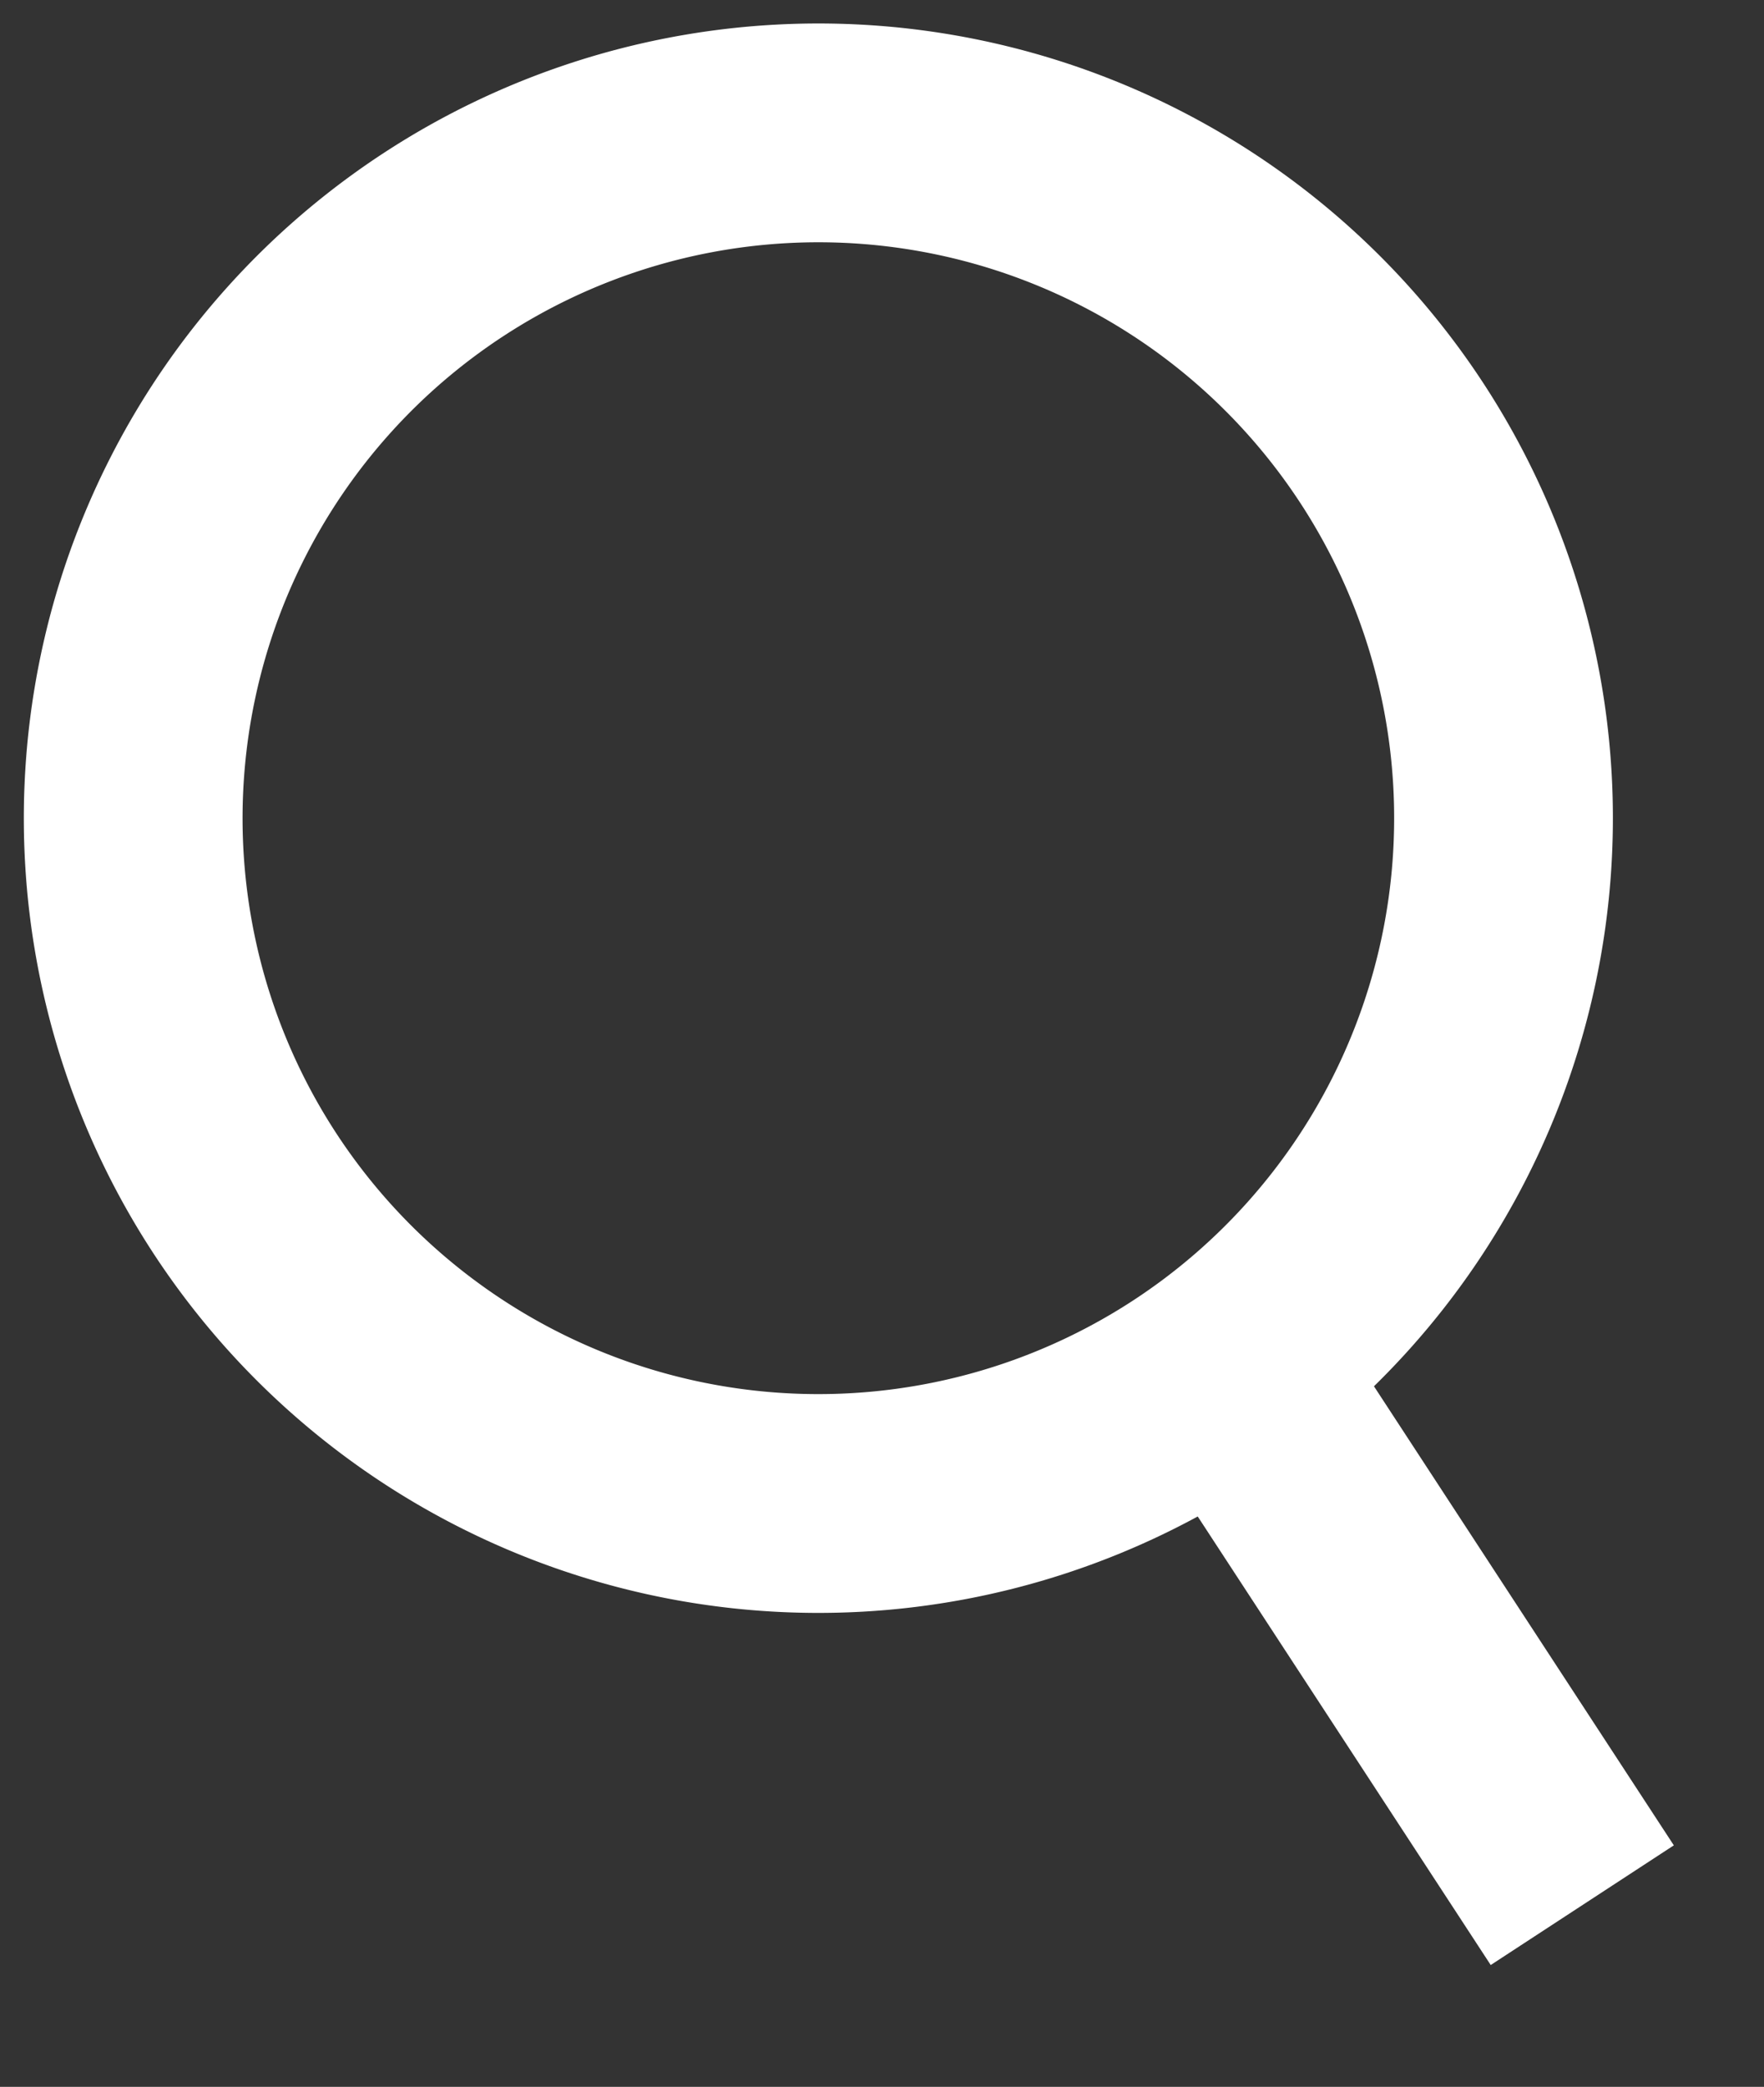
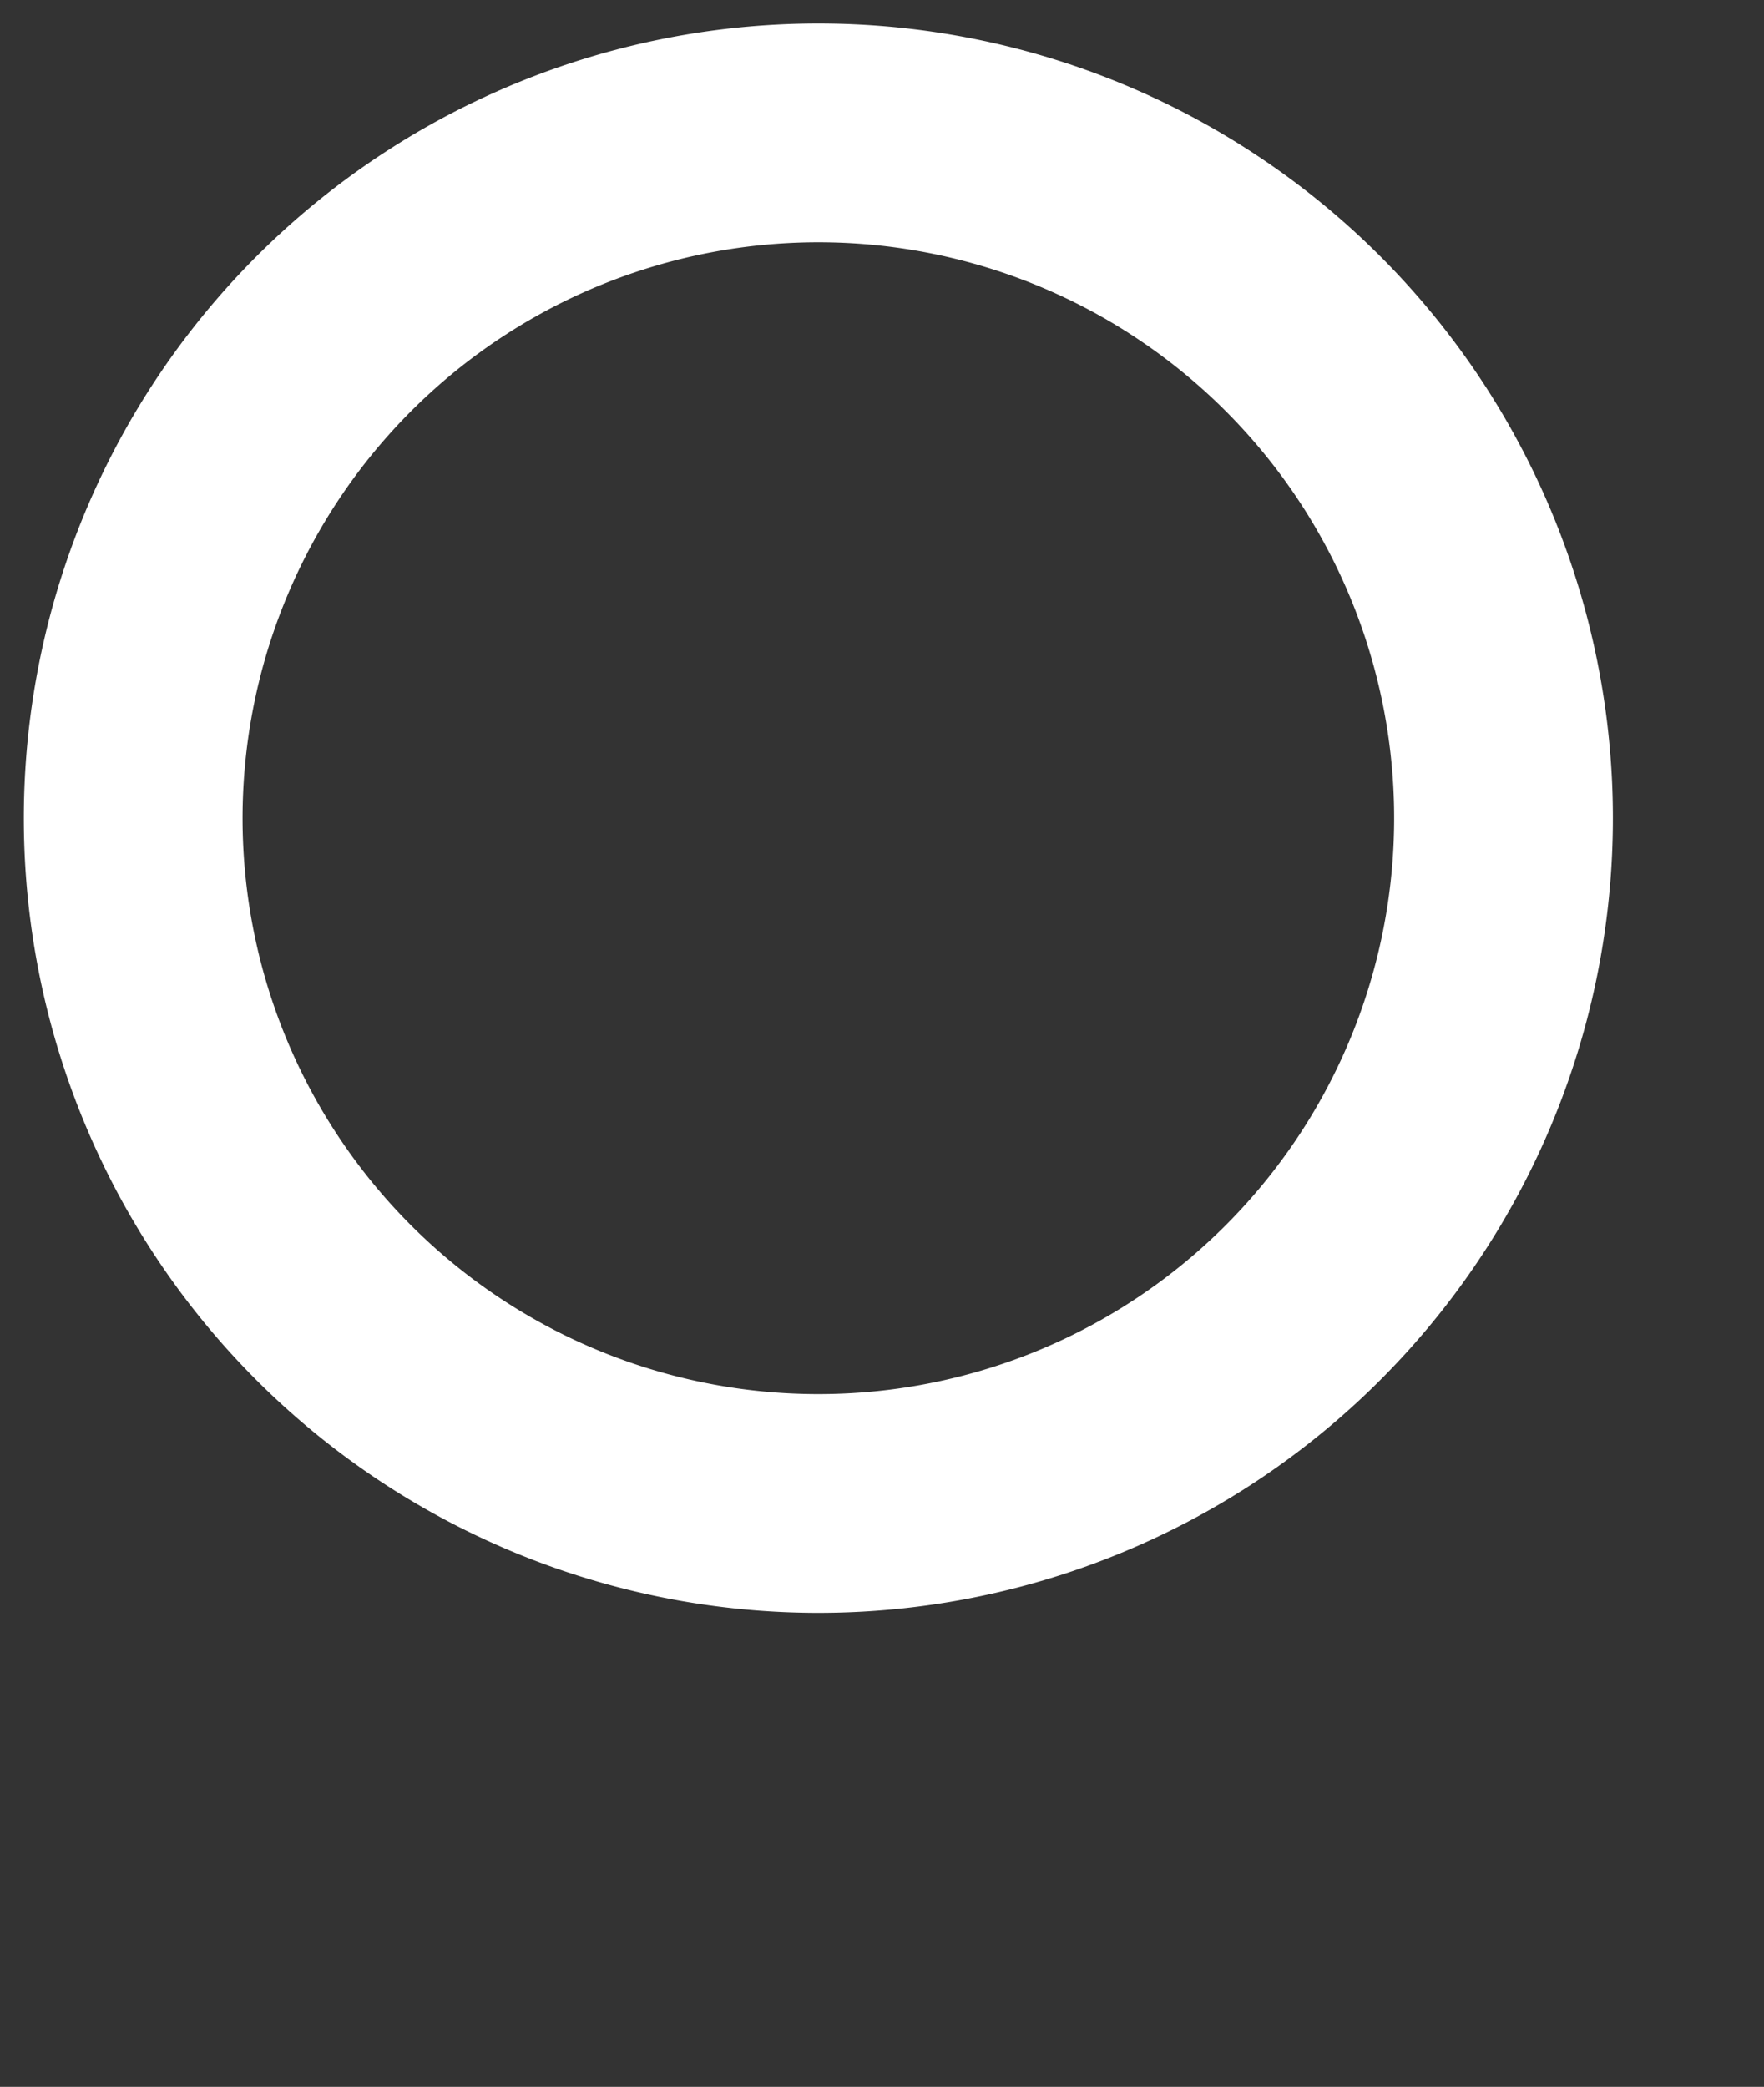
<svg xmlns="http://www.w3.org/2000/svg" id="search-submit-svg" width="100%" height="100%" viewBox="0 0 20.161 23.845">
  <rect x="0" y="0" width="20.161" height="23.845" fill="#333333" stroke="none" />
  <defs>
    <style>
				.a-search-submit-svg,
				.b-search-submit-svg{
					fill:none;stroke:#fff;stroke-width:2.5px;}.a{stroke-miterlimit:10;}.b{stroke-linecap:round;stroke-linejoin:round;
				}
			</style>
  </defs>
  <g transform="translate(-1104.483 179.517)">
    <path class="a-search-submit-svg" d="M-84,362.114a7.832,7.832,0,0,1-2.272,10.839,7.833,7.833,0,0,1-10.84-2.271,7.832,7.832,0,0,1,2.273-10.839A7.831,7.831,0,0,1-84,362.114Z" transform="translate(1204.392 -536.566)" />
-     <line class="b-search-submit-svg" x2="4.017" y2="6.148" transform="translate(1118.55 -163.896)" />
  </g>
</svg>